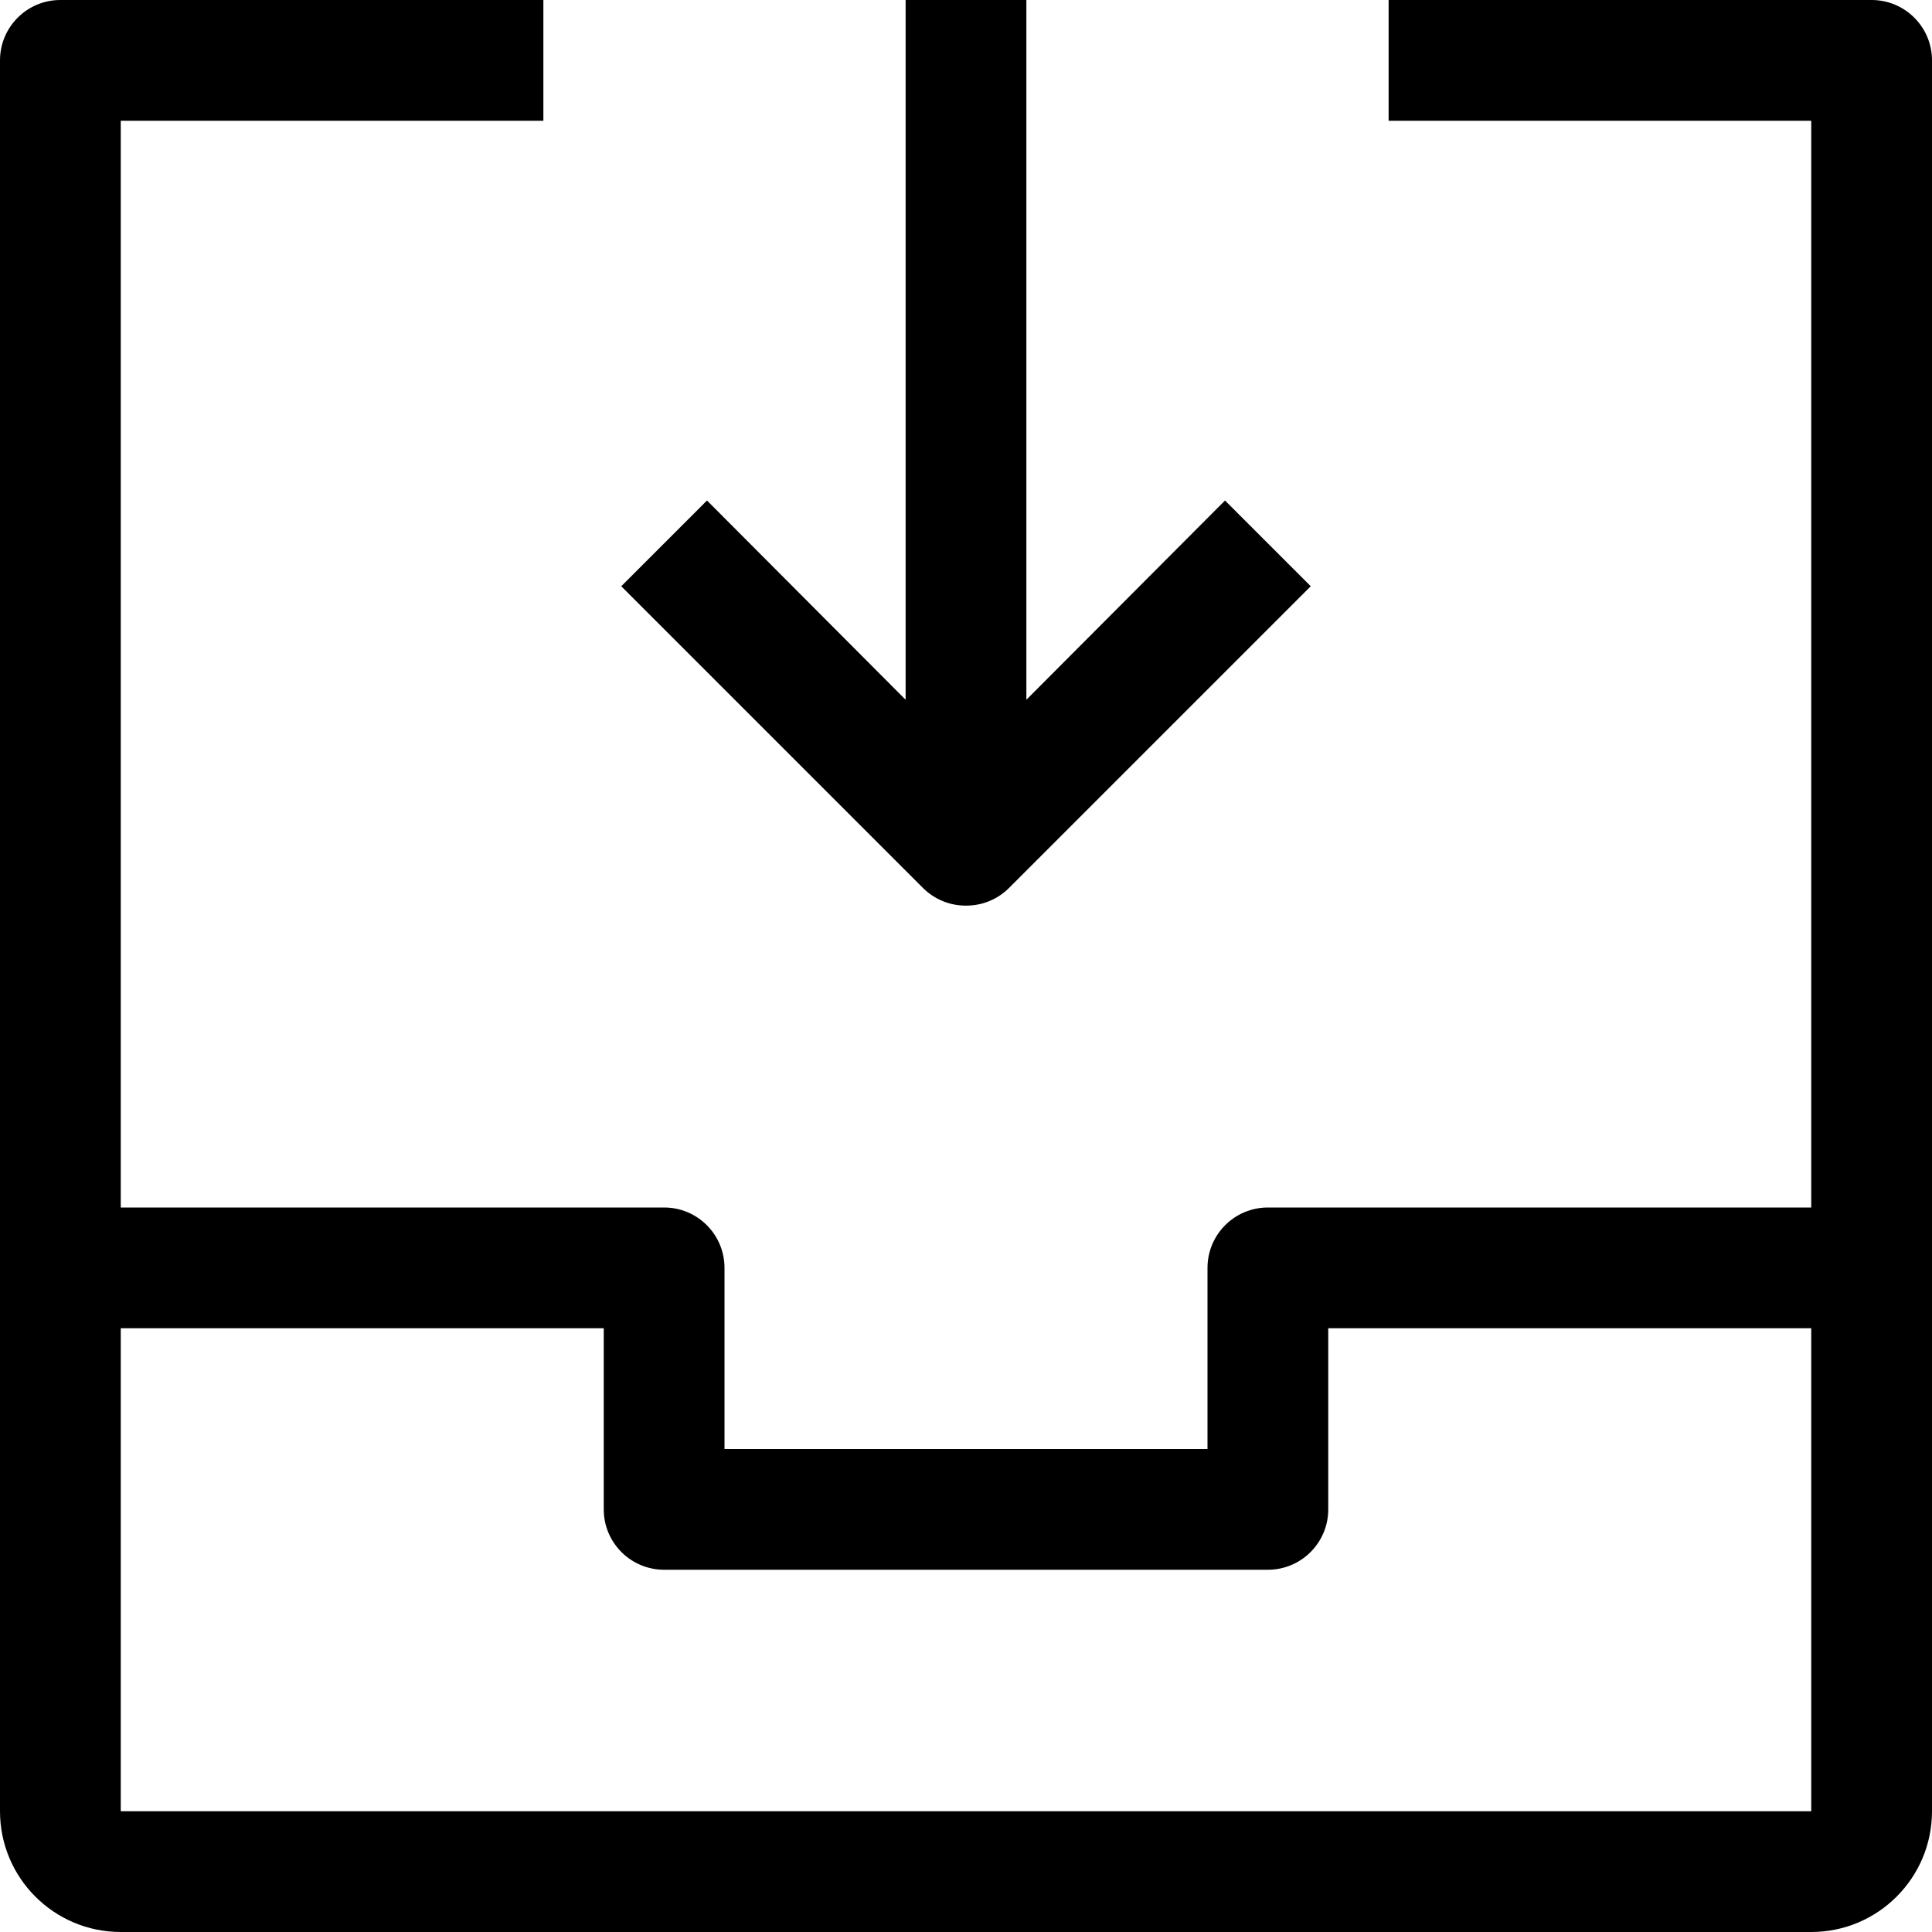
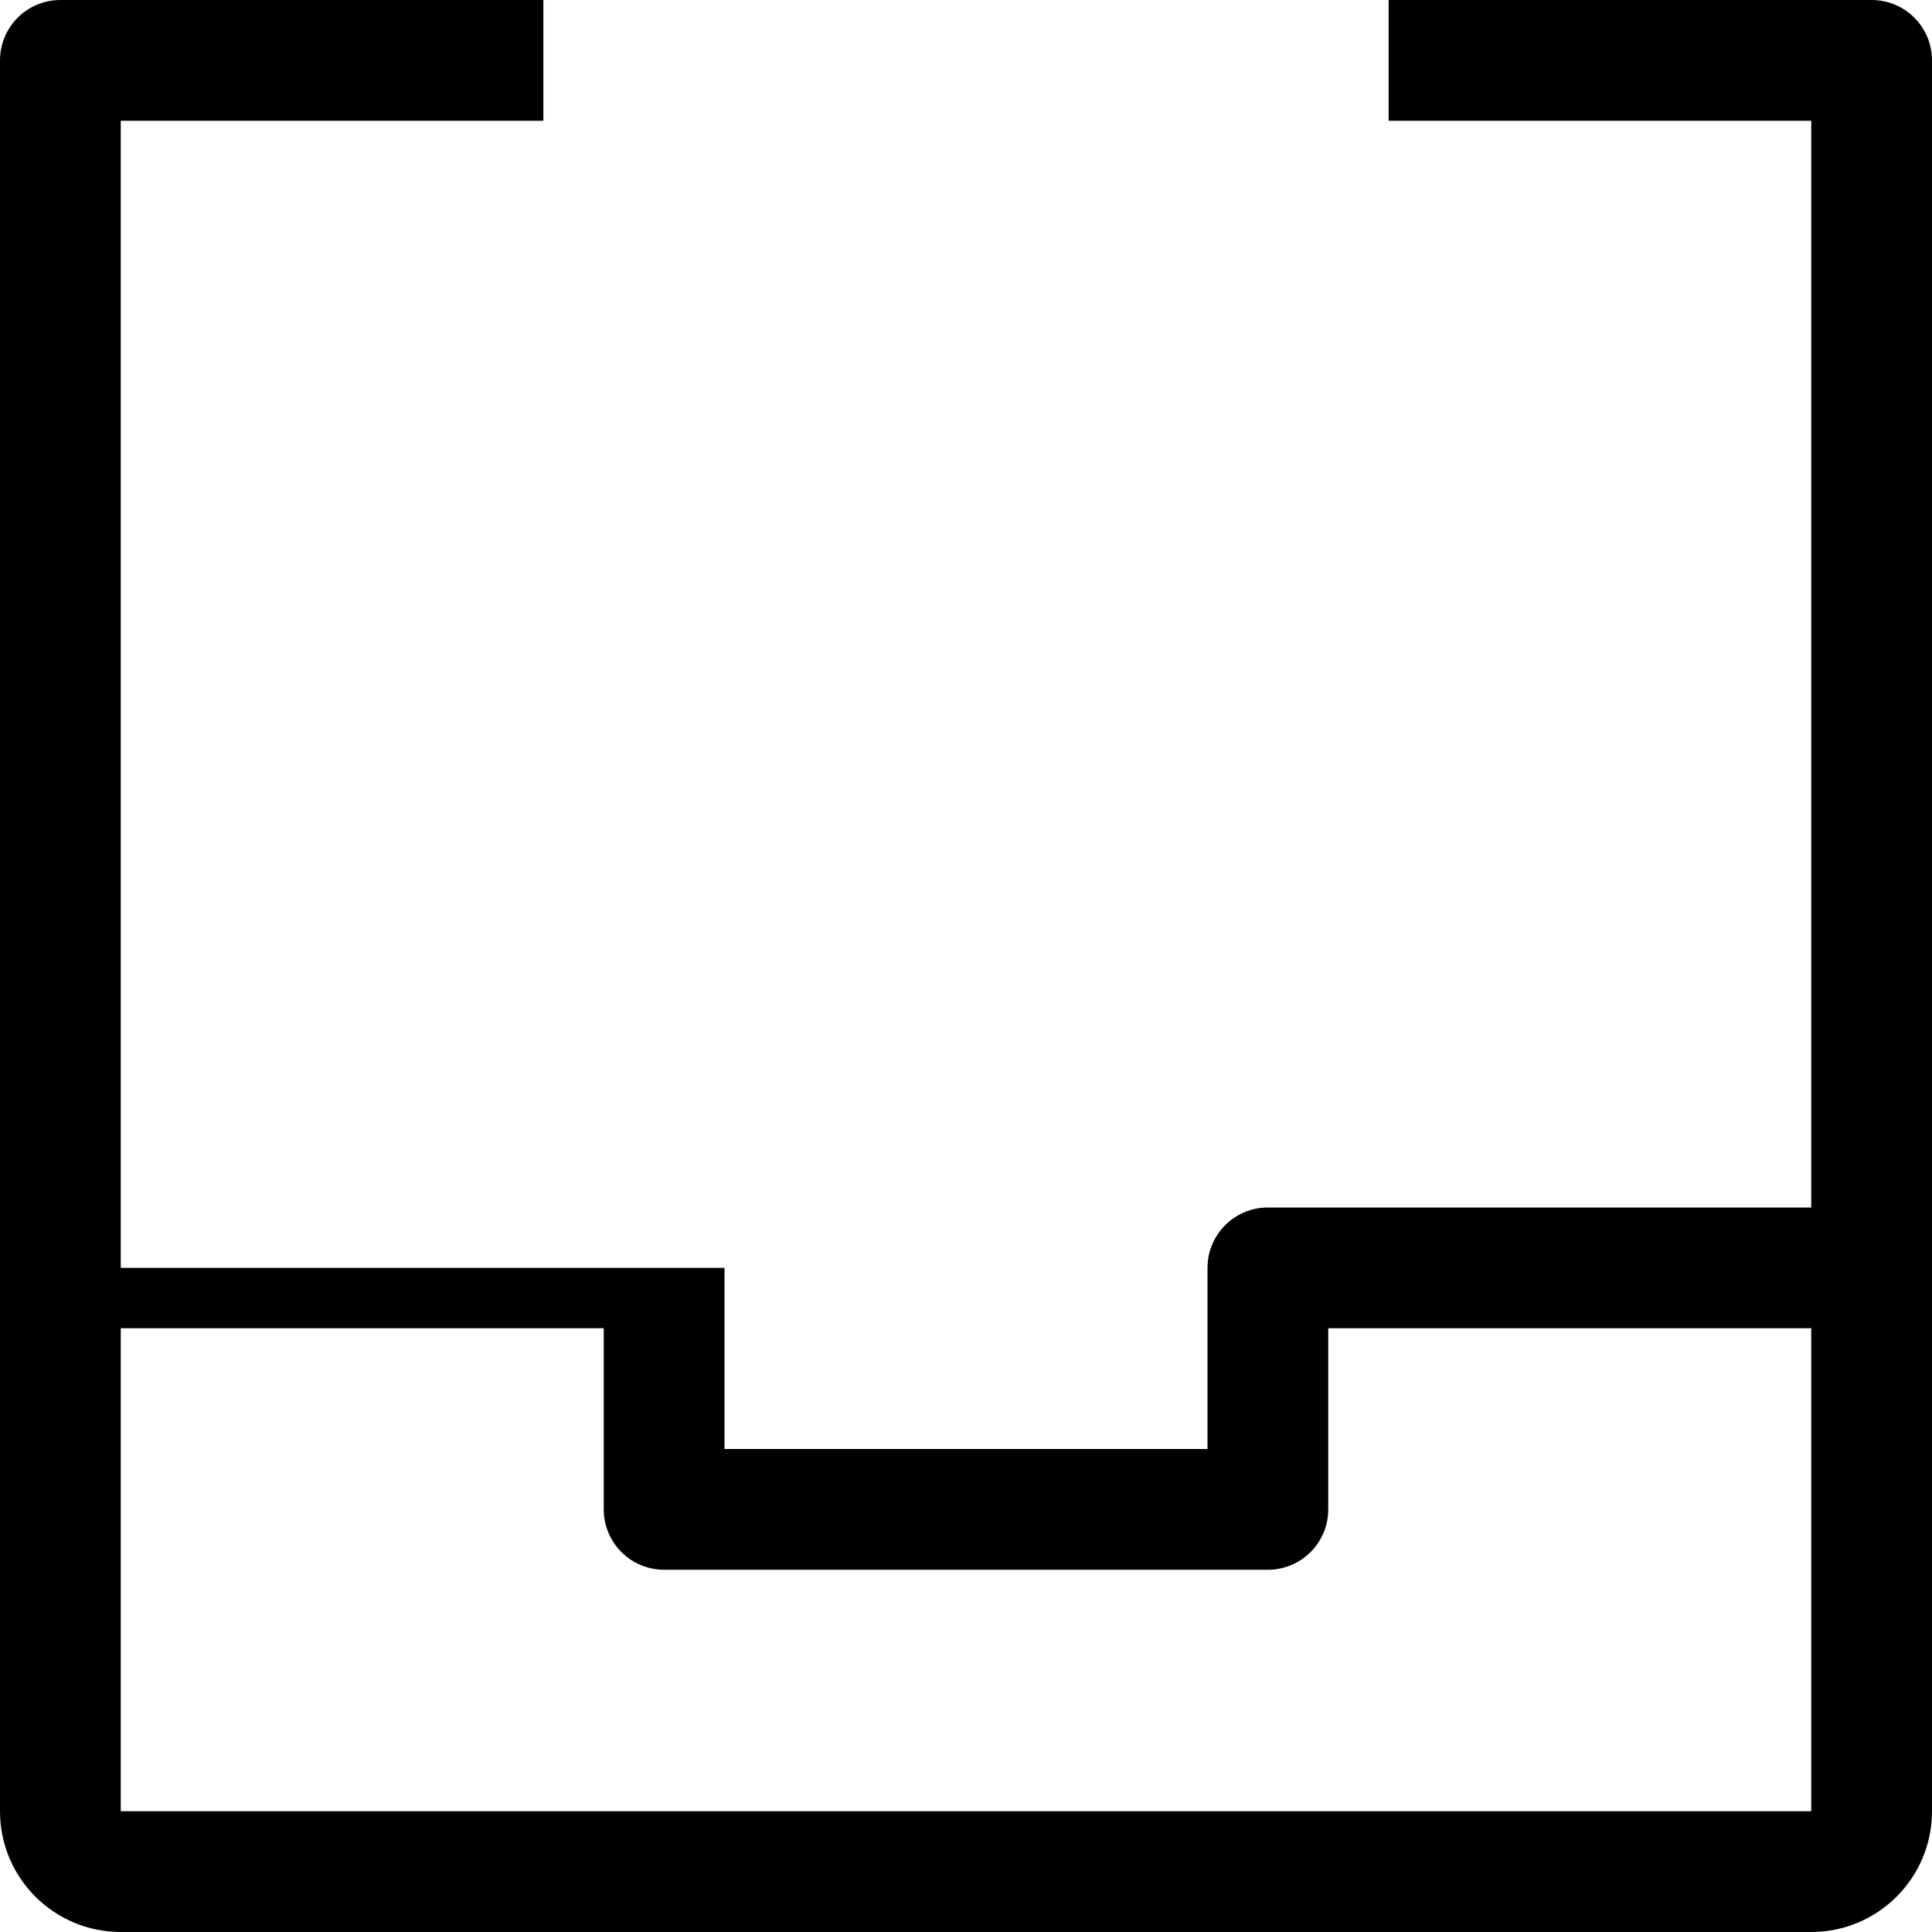
<svg xmlns="http://www.w3.org/2000/svg" version="1.1" id="Capa_1" x="0px" y="0px" viewBox="0 0 512 512" style="enable-background:new 0 0 512 512;" xml:space="preserve">
  <g>
    <g>
      <g>
-         <path d="M496,0H368v32h112v288H336c-8.837,0-16,7.163-16,16v48H192v-48c0-8.837-7.163-16-16-16H32V32h112V0H16     C7.163,0,0,7.163,0,16v464c0,17.673,14.327,32,32,32h448c17.673,0,32-14.327,32-32V16C512,7.163,504.837,0,496,0z M480,480H32     V352h128v48c0,8.837,7.163,16,16,16h160c8.837,0,16-7.163,16-16v-48h128V480z" />
-         <path d="M256,240c4.253,0.025,8.341-1.645,11.36-4.64l80-80l-22.72-22.72L272,185.44V0h-32v185.44l-52.64-52.8l-22.72,22.72     l80,80C247.659,238.355,251.747,240.025,256,240z" />
+         <path d="M496,0H368v32h112v288H336c-8.837,0-16,7.163-16,16v48H192v-48H32V32h112V0H16     C7.163,0,0,7.163,0,16v464c0,17.673,14.327,32,32,32h448c17.673,0,32-14.327,32-32V16C512,7.163,504.837,0,496,0z M480,480H32     V352h128v48c0,8.837,7.163,16,16,16h160c8.837,0,16-7.163,16-16v-48h128V480z" />
      </g>
    </g>
  </g>
  <g>
</g>
  <g>
</g>
  <g>
</g>
  <g>
</g>
  <g>
</g>
  <g>
</g>
  <g>
</g>
  <g>
</g>
  <g>
</g>
  <g>
</g>
  <g>
</g>
  <g>
</g>
  <g>
</g>
  <g>
</g>
  <g>
</g>
</svg>